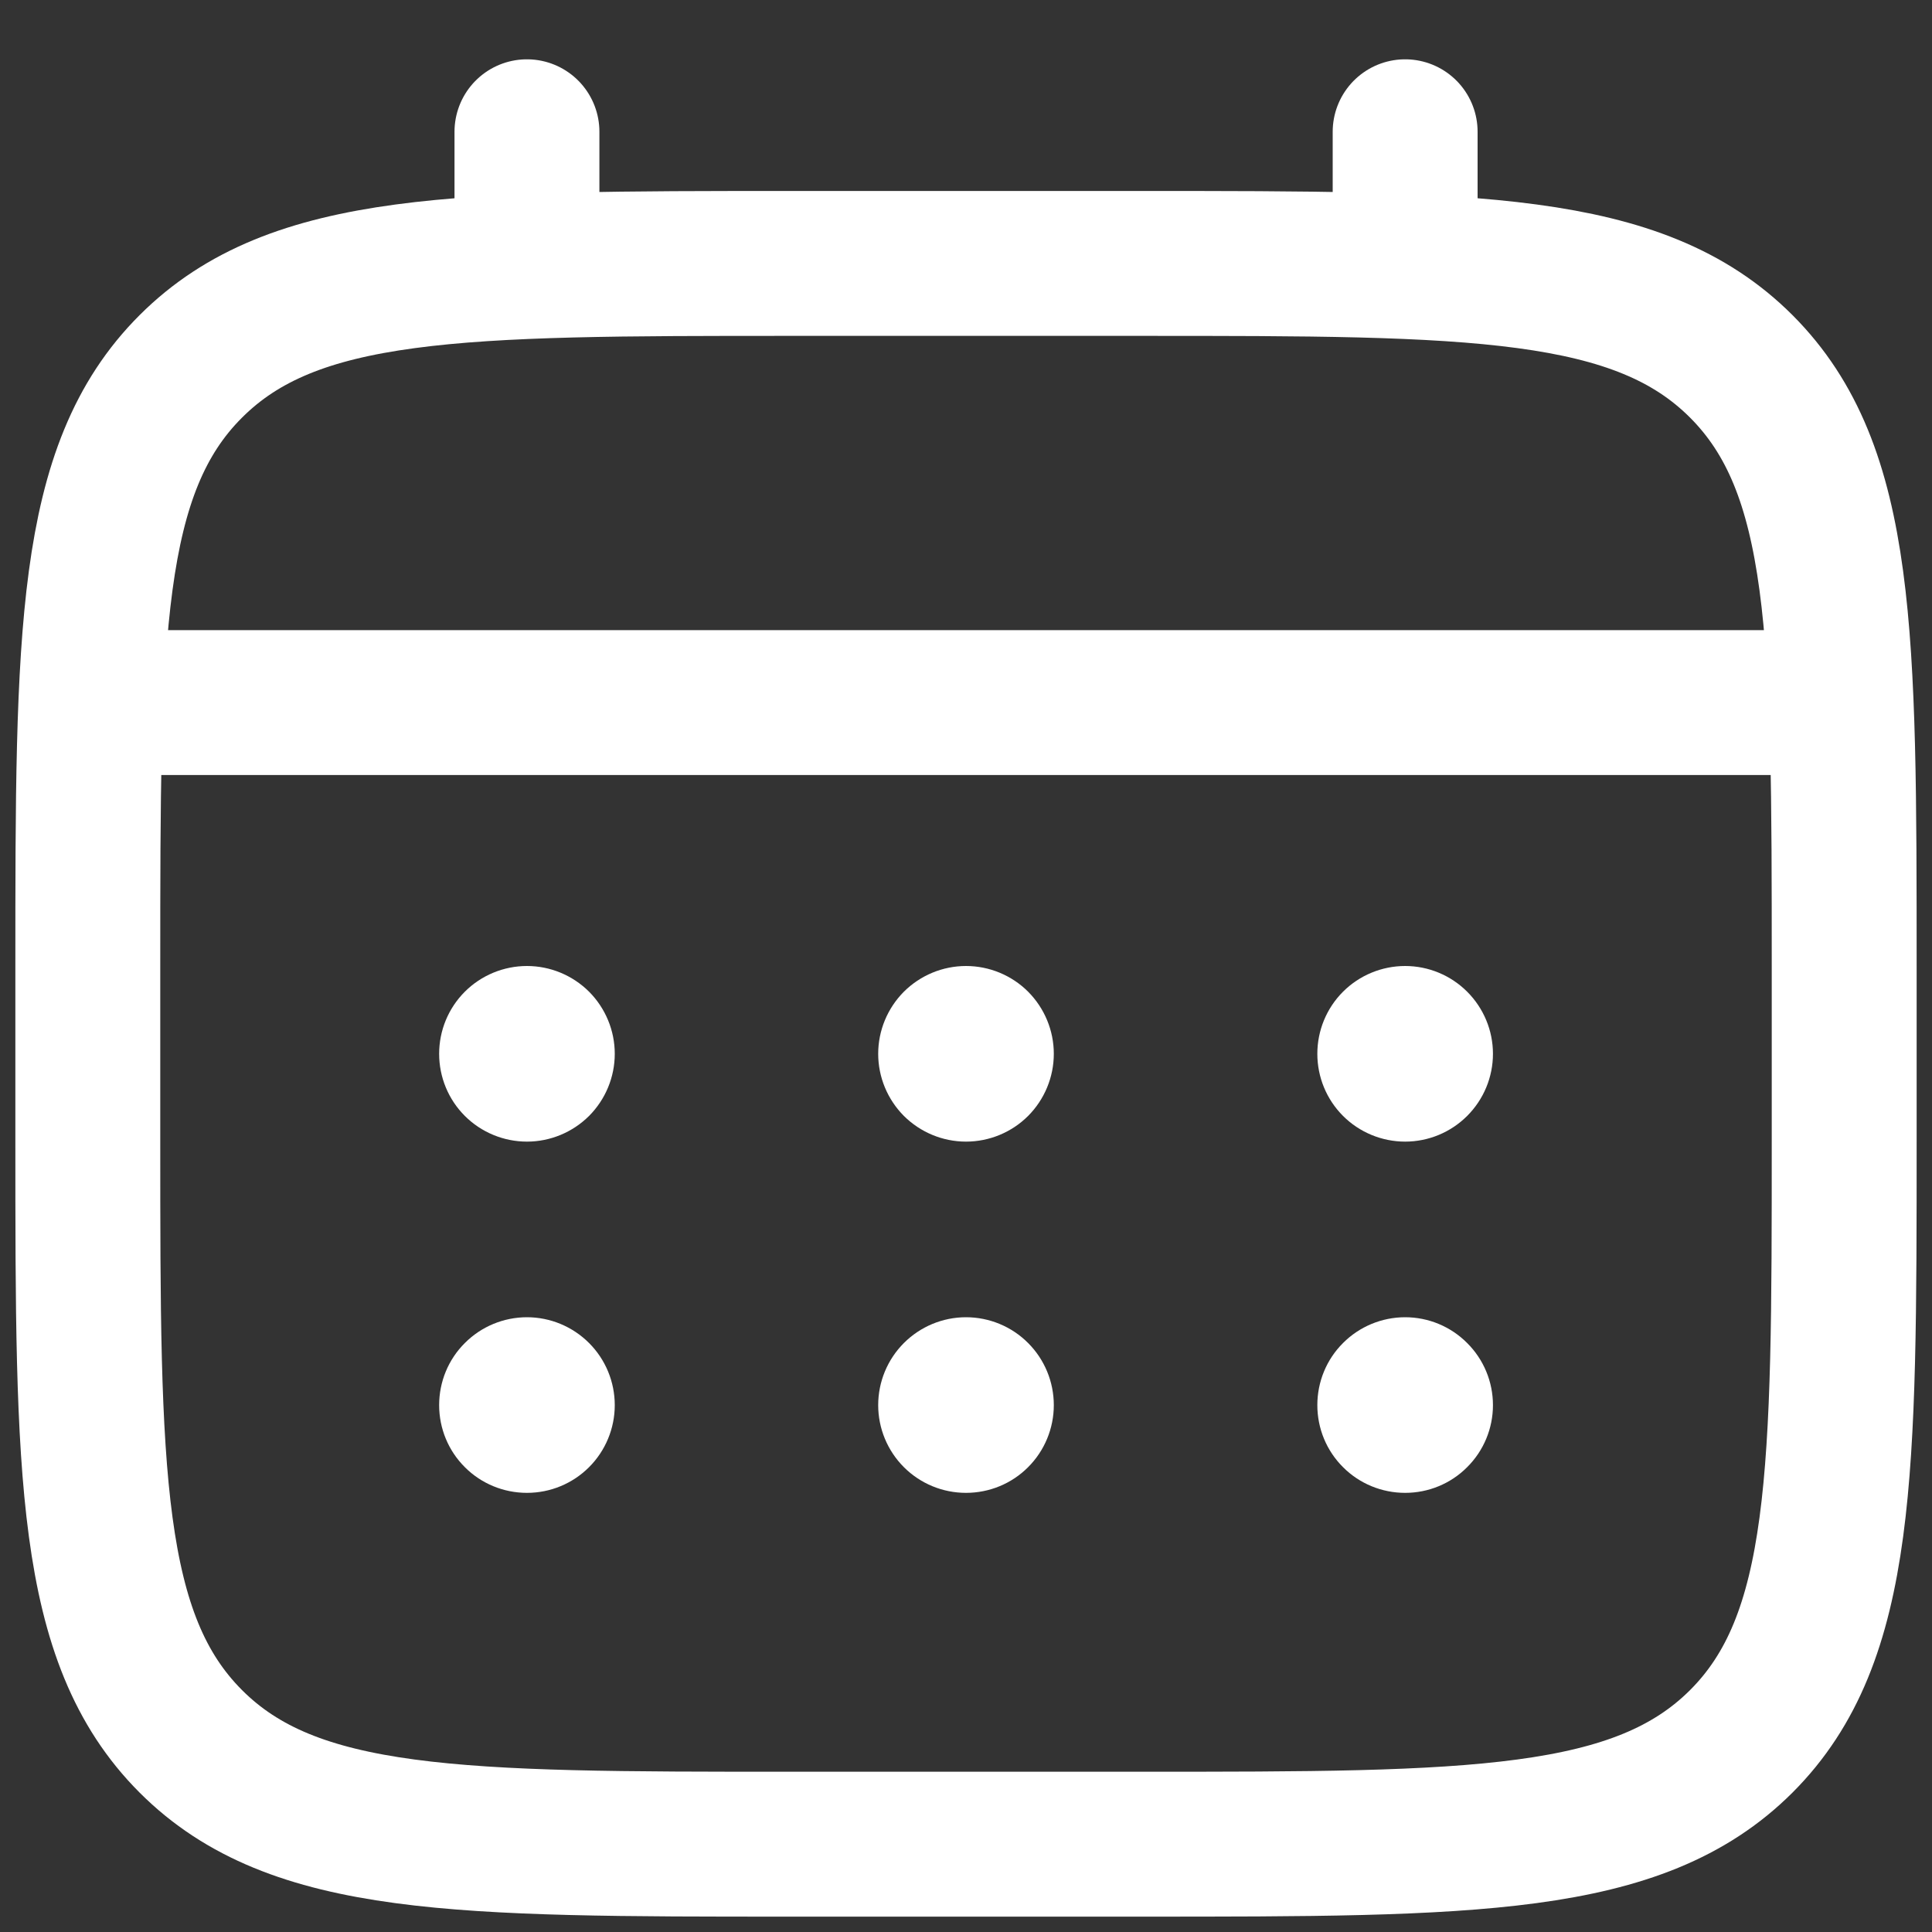
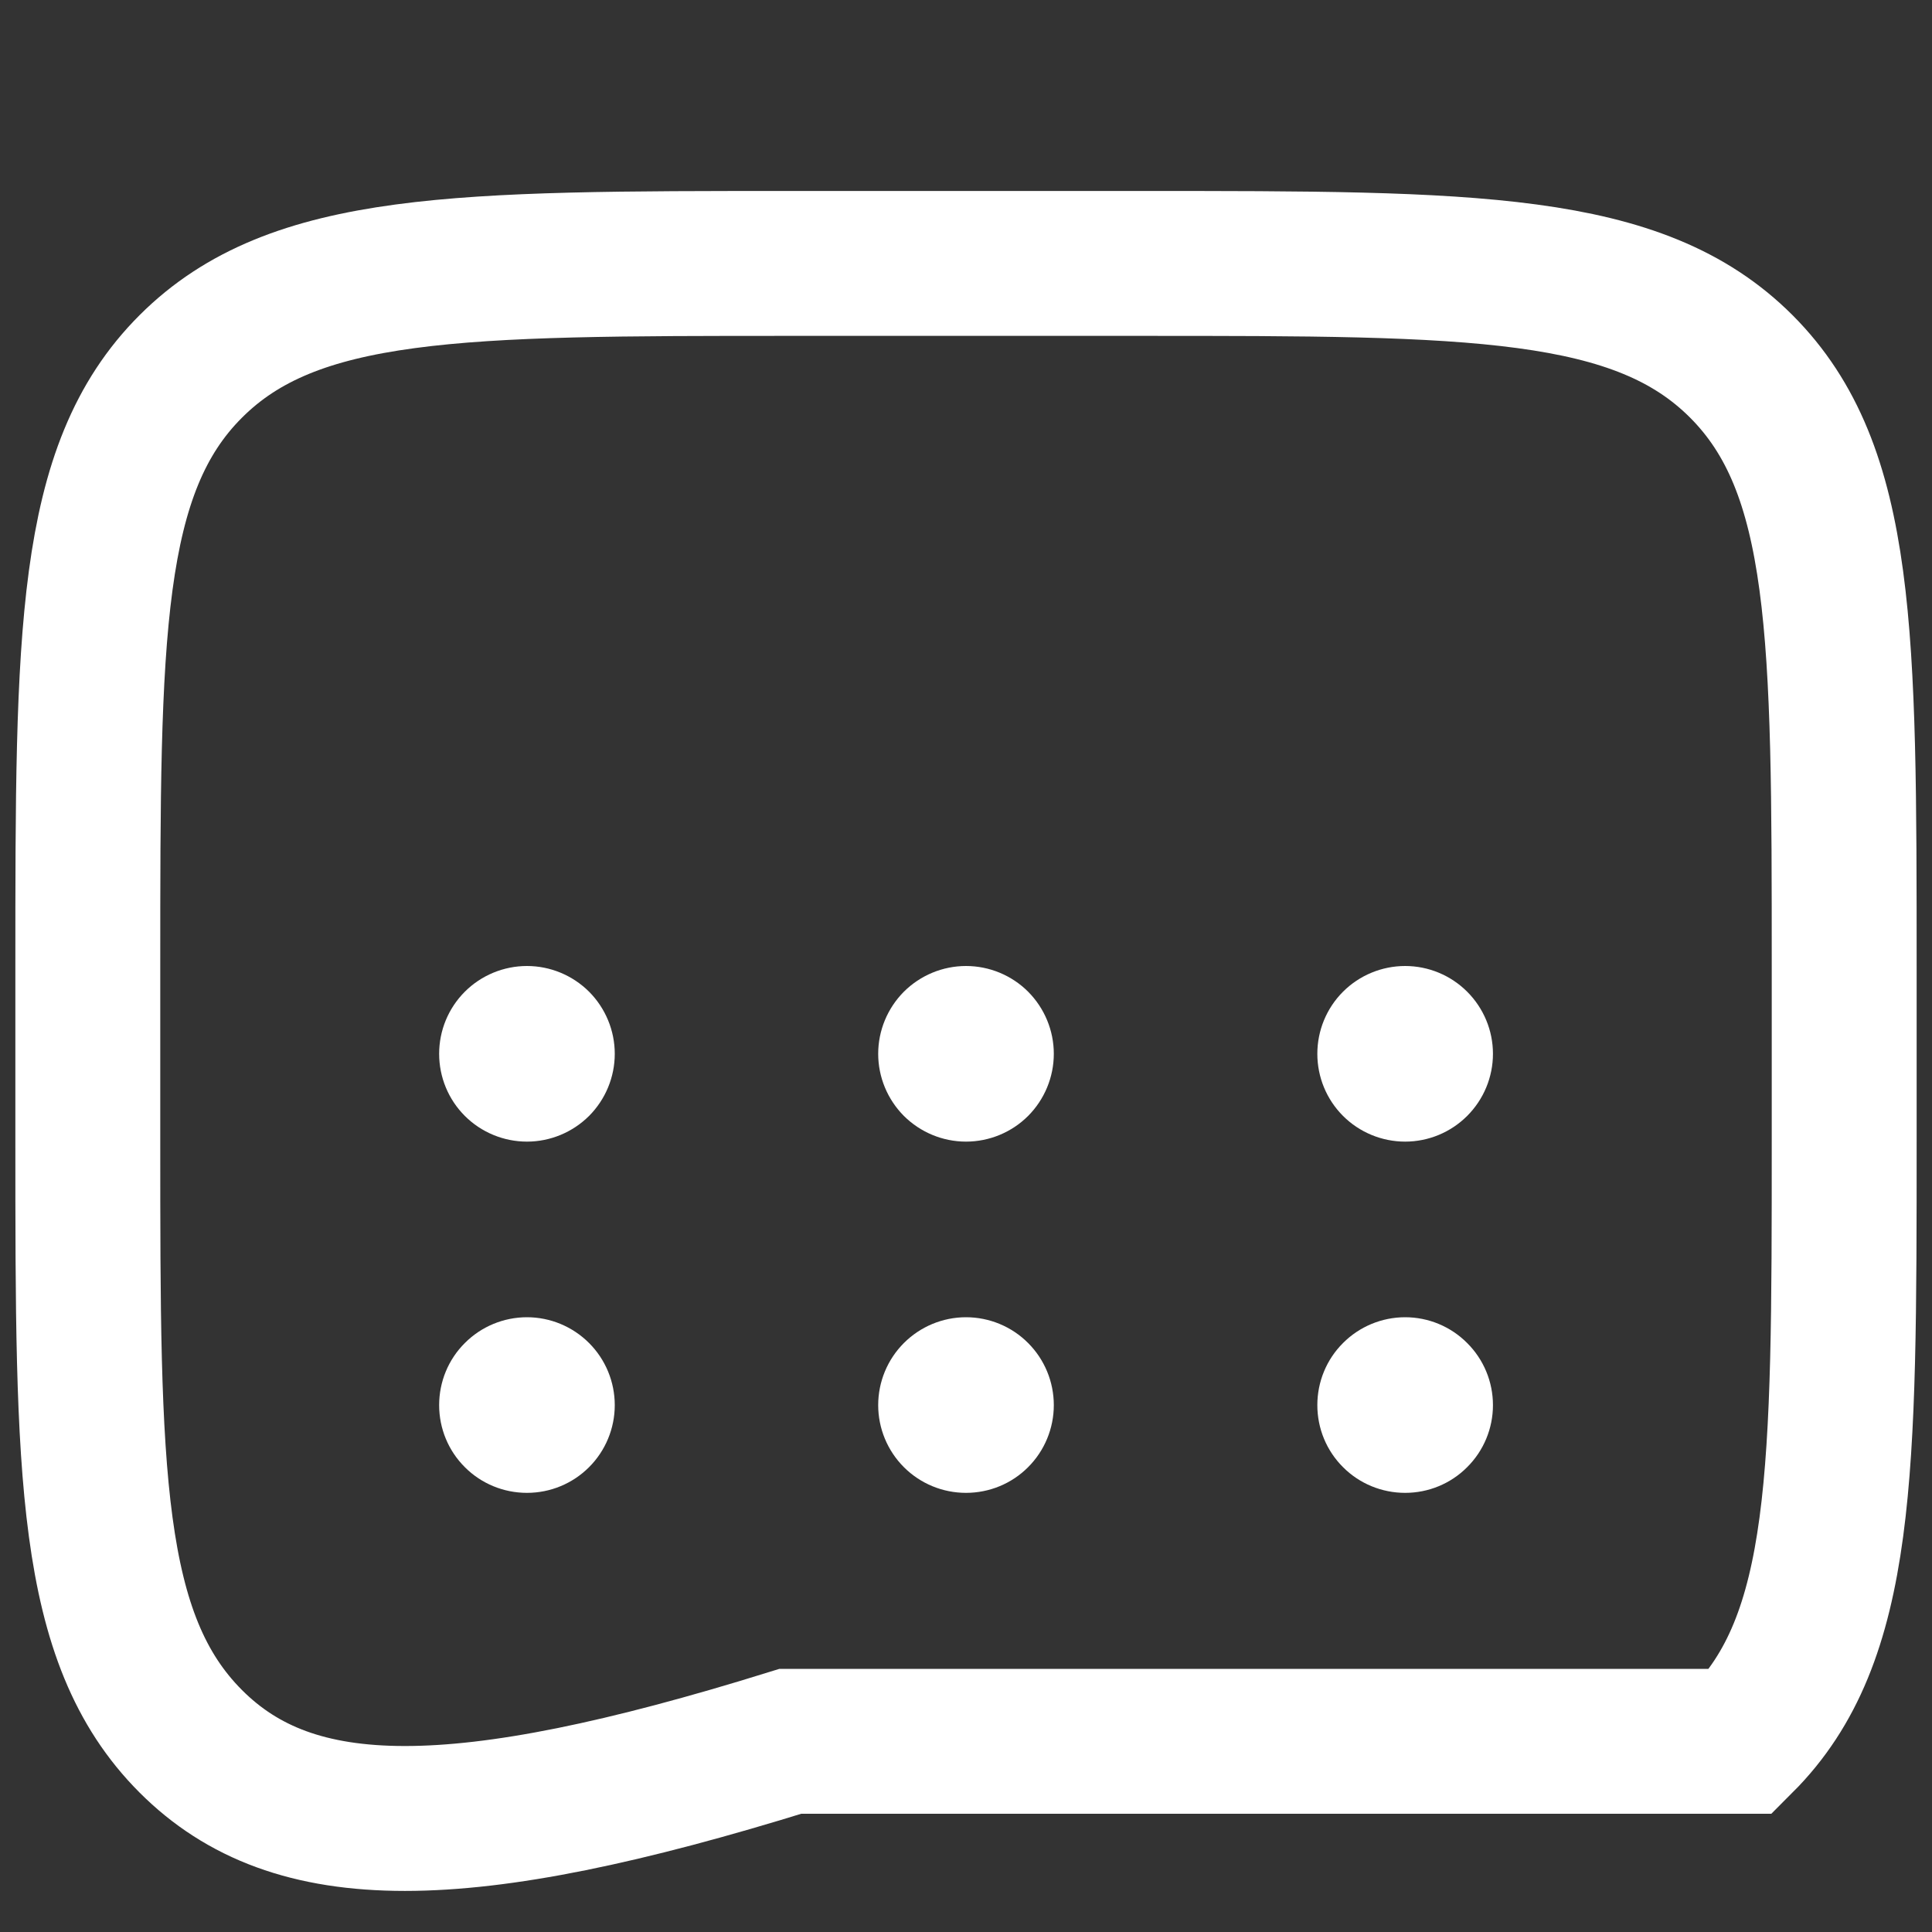
<svg xmlns="http://www.w3.org/2000/svg" width="20" height="20" viewBox="0 0 20 20" fill="none">
  <rect x="0" y="0" width="20" height="20" fill="#333333" stroke="none" />
-   <path d="M0.909 10C0.909 6.572 0.909 4.857 1.975 3.793C3.04 2.728 4.754 2.727 8.182 2.727H11.818C15.246 2.727 16.961 2.727 18.026 3.793C19.09 4.858 19.091 6.572 19.091 10V11.818C19.091 15.246 19.091 16.961 18.026 18.026C16.96 19.09 15.246 19.091 11.818 19.091H8.182C4.754 19.091 3.039 19.091 1.975 18.026C0.91 16.96 0.909 15.246 0.909 11.818V10Z" stroke="white" stroke-width="1.5" />
-   <path d="M5.455 2.727V1.364M14.546 2.727V1.364M1.364 7.273H18.637" stroke="white" stroke-width="1.5" stroke-linecap="round" />
+   <path d="M0.909 10C0.909 6.572 0.909 4.857 1.975 3.793C3.04 2.728 4.754 2.727 8.182 2.727H11.818C15.246 2.727 16.961 2.727 18.026 3.793C19.09 4.858 19.091 6.572 19.091 10V11.818C19.091 15.246 19.091 16.961 18.026 18.026H8.182C4.754 19.091 3.039 19.091 1.975 18.026C0.91 16.96 0.909 15.246 0.909 11.818V10Z" stroke="white" stroke-width="1.5" />
  <path d="M15.455 14.546C15.455 14.787 15.359 15.018 15.188 15.188C15.018 15.359 14.787 15.454 14.546 15.454C14.305 15.454 14.073 15.359 13.903 15.188C13.732 15.018 13.637 14.787 13.637 14.546C13.637 14.304 13.732 14.073 13.903 13.903C14.073 13.732 14.305 13.636 14.546 13.636C14.787 13.636 15.018 13.732 15.188 13.903C15.359 14.073 15.455 14.304 15.455 14.546ZM15.455 10.909C15.455 11.15 15.359 11.381 15.188 11.552C15.018 11.722 14.787 11.818 14.546 11.818C14.305 11.818 14.073 11.722 13.903 11.552C13.732 11.381 13.637 11.15 13.637 10.909C13.637 10.668 13.732 10.437 13.903 10.266C14.073 10.096 14.305 10 14.546 10C14.787 10 15.018 10.096 15.188 10.266C15.359 10.437 15.455 10.668 15.455 10.909ZM10.909 14.546C10.909 14.787 10.813 15.018 10.643 15.188C10.473 15.359 10.241 15.454 10 15.454C9.759 15.454 9.528 15.359 9.357 15.188C9.187 15.018 9.091 14.787 9.091 14.546C9.091 14.304 9.187 14.073 9.357 13.903C9.528 13.732 9.759 13.636 10 13.636C10.241 13.636 10.473 13.732 10.643 13.903C10.813 14.073 10.909 14.304 10.909 14.546ZM10.909 10.909C10.909 11.15 10.813 11.381 10.643 11.552C10.473 11.722 10.241 11.818 10 11.818C9.759 11.818 9.528 11.722 9.357 11.552C9.187 11.381 9.091 11.15 9.091 10.909C9.091 10.668 9.187 10.437 9.357 10.266C9.528 10.096 9.759 10 10 10C10.241 10 10.473 10.096 10.643 10.266C10.813 10.437 10.909 10.668 10.909 10.909ZM6.364 14.546C6.364 14.787 6.268 15.018 6.098 15.188C5.927 15.359 5.696 15.454 5.455 15.454C5.214 15.454 4.982 15.359 4.812 15.188C4.641 15.018 4.546 14.787 4.546 14.546C4.546 14.304 4.641 14.073 4.812 13.903C4.982 13.732 5.214 13.636 5.455 13.636C5.696 13.636 5.927 13.732 6.098 13.903C6.268 14.073 6.364 14.304 6.364 14.546ZM6.364 10.909C6.364 11.15 6.268 11.381 6.098 11.552C5.927 11.722 5.696 11.818 5.455 11.818C5.214 11.818 4.982 11.722 4.812 11.552C4.641 11.381 4.546 11.15 4.546 10.909C4.546 10.668 4.641 10.437 4.812 10.266C4.982 10.096 5.214 10 5.455 10C5.696 10 5.927 10.096 6.098 10.266C6.268 10.437 6.364 10.668 6.364 10.909Z" fill="white" />
</svg>